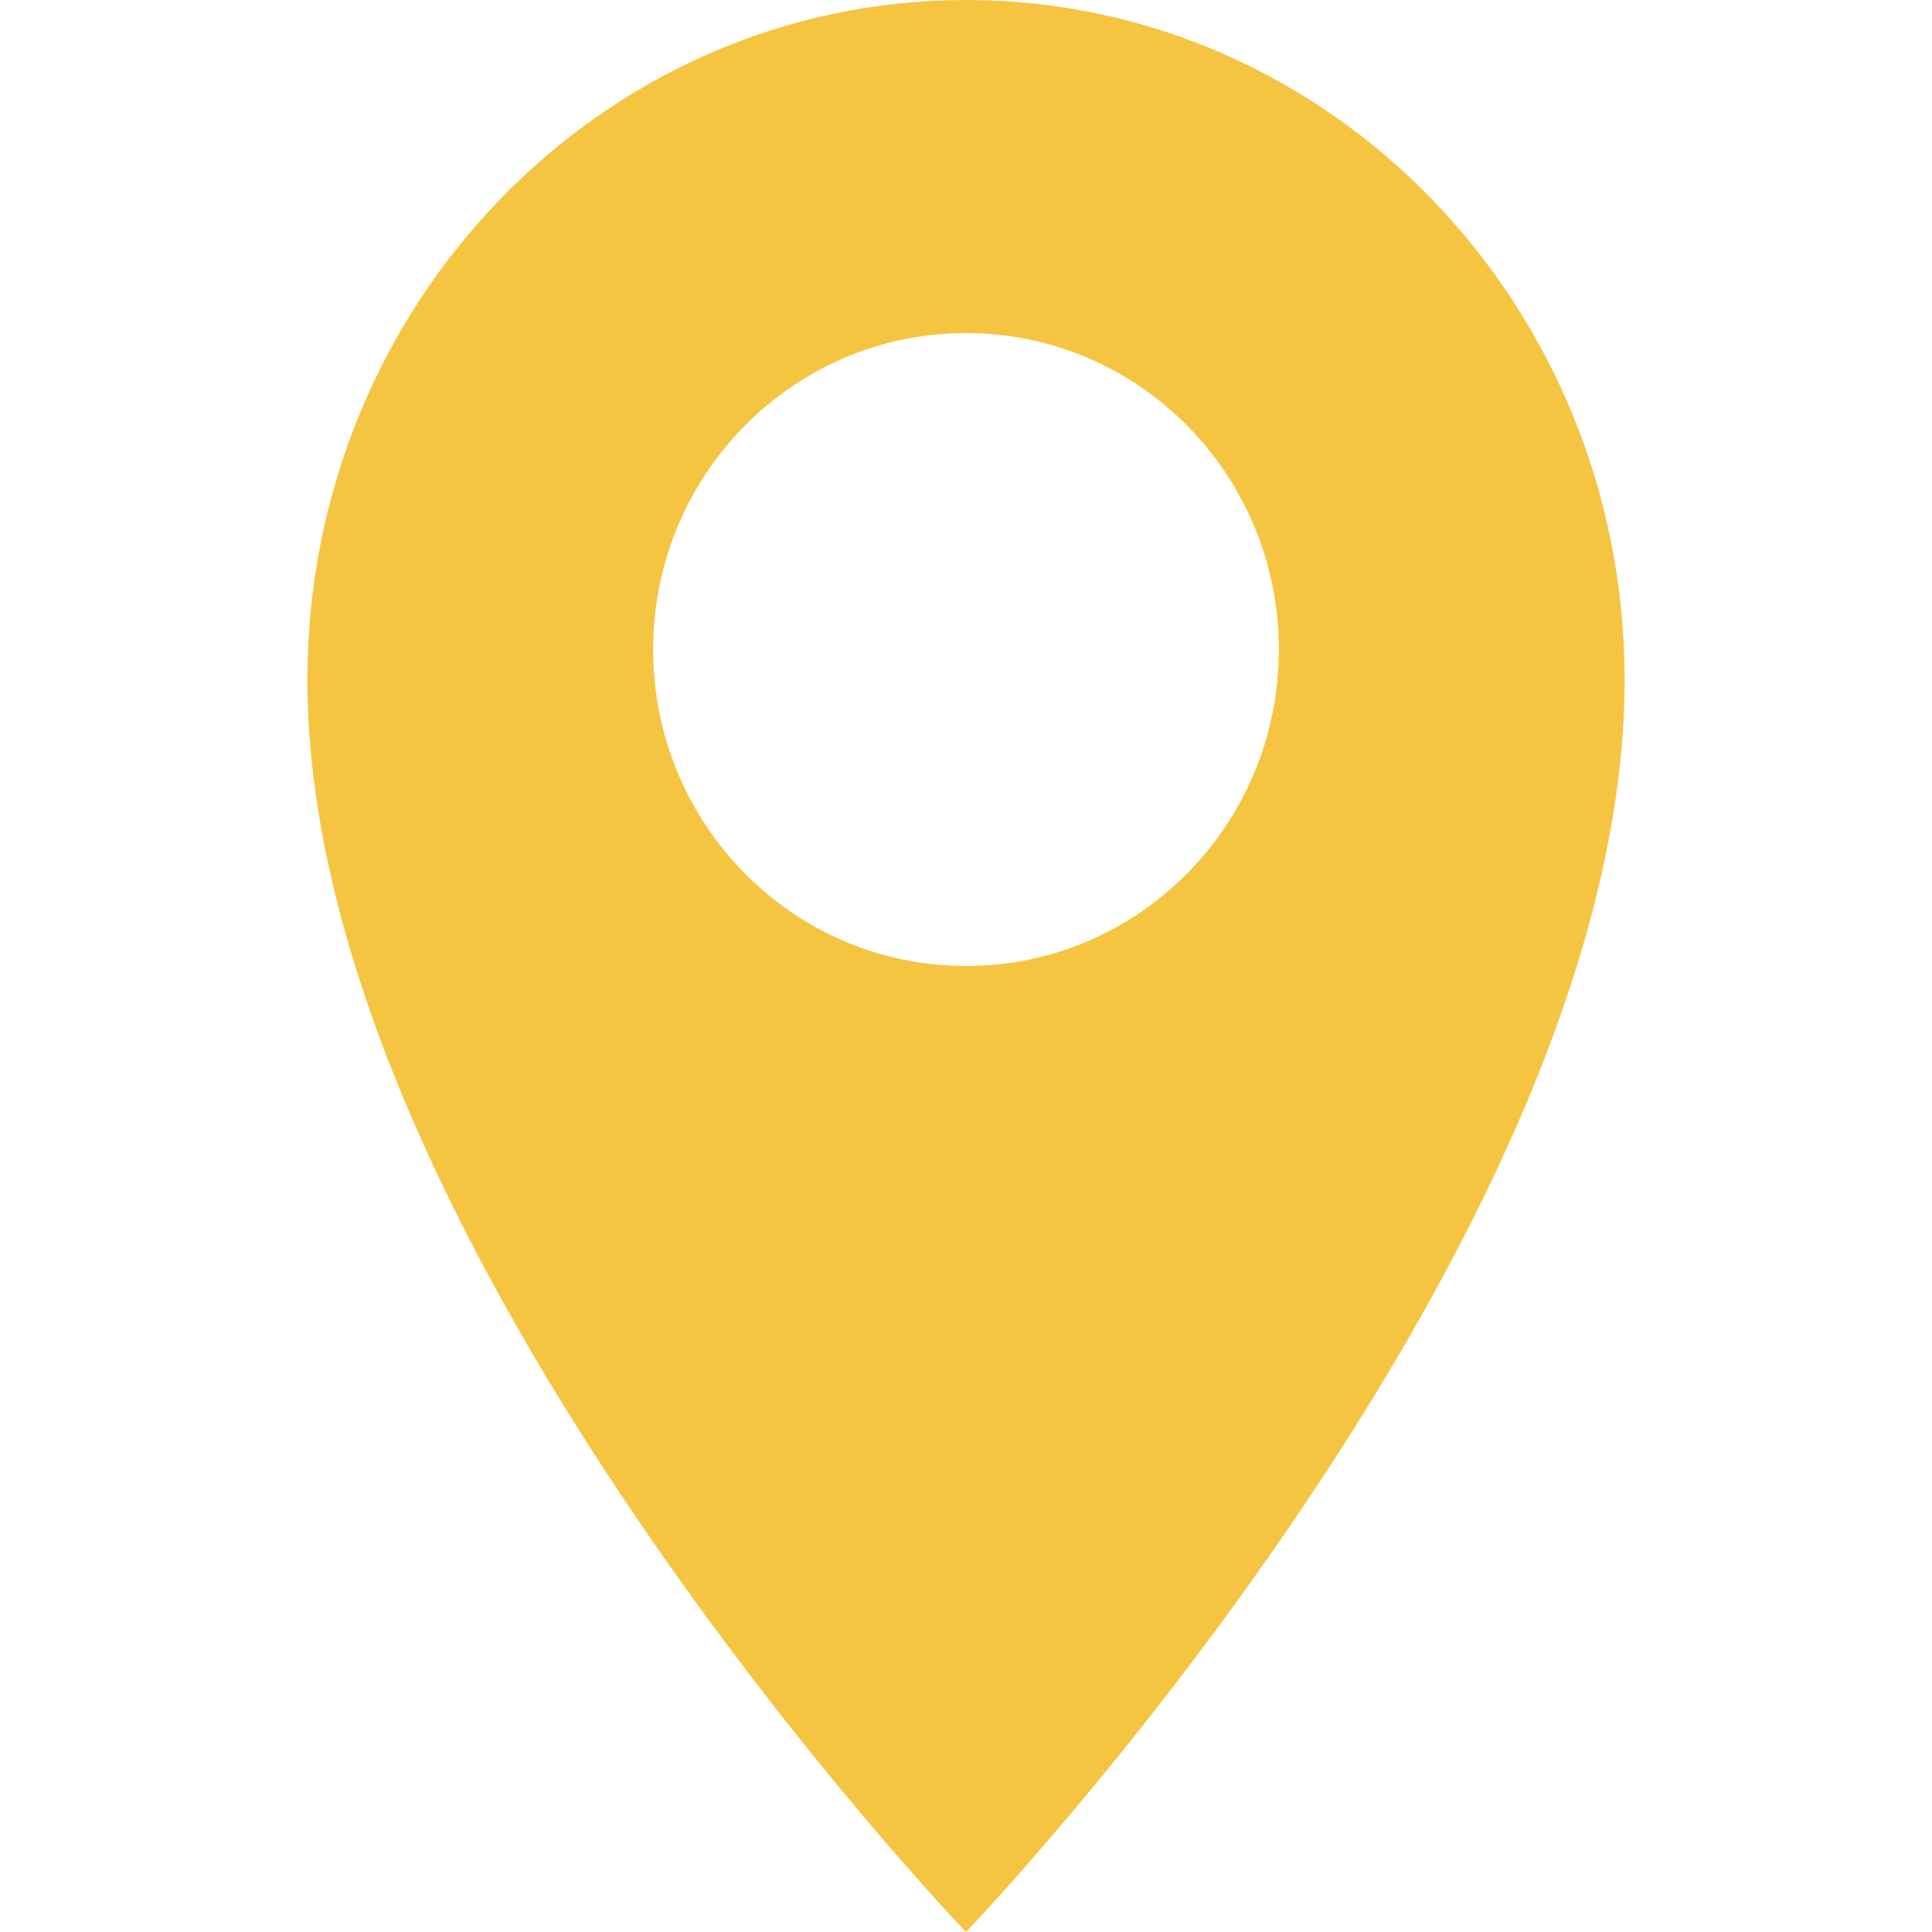
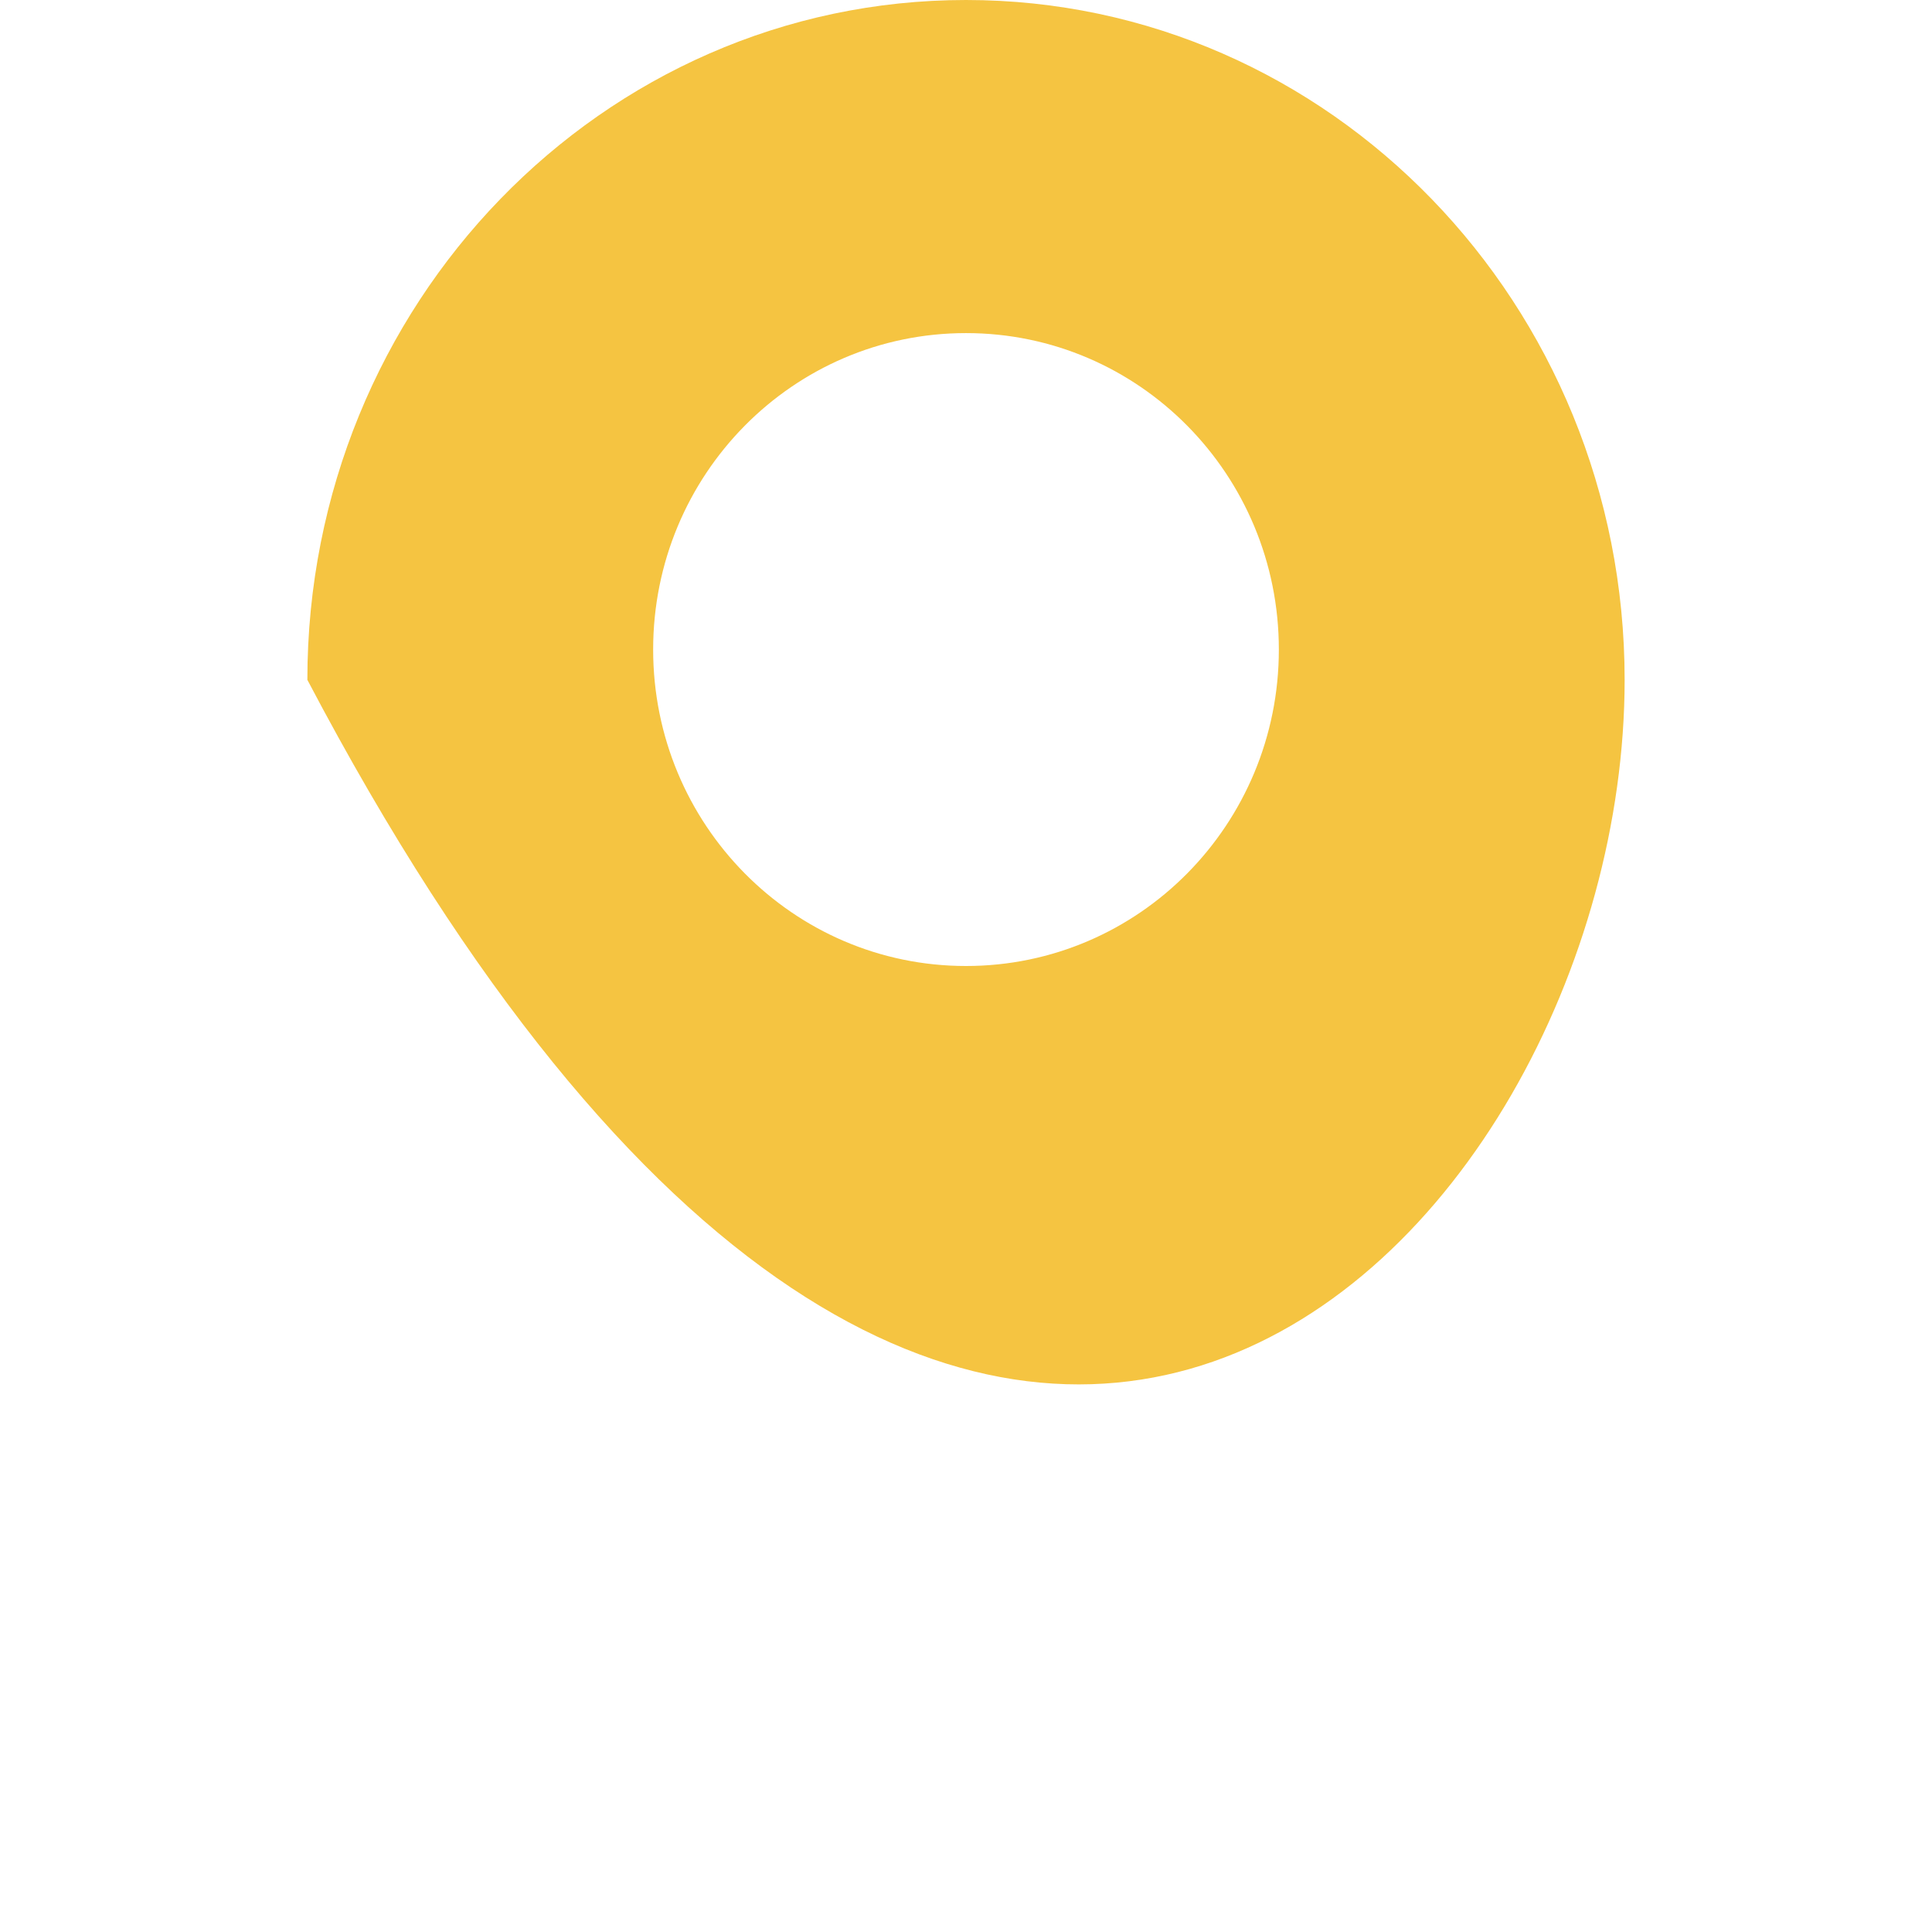
<svg xmlns="http://www.w3.org/2000/svg" width="44" height="44" viewBox="0 0 44 44" fill="none">
-   <path d="M37 15.483C37 6.934 30.288 0 22 0C13.713 0 7 6.934 7 15.483C7 28.372 22 44 22 44C22 44 37 28.372 37 15.483ZM14.875 14.793C14.875 10.81 18.062 7.586 22 7.586C25.938 7.586 29.125 10.81 29.125 14.793C29.125 18.776 25.938 22 22 22C18.062 22 14.875 18.776 14.875 14.793Z" fill="#f5c441" />
+   <path d="M37 15.483C37 6.934 30.288 0 22 0C13.713 0 7 6.934 7 15.483C22 44 37 28.372 37 15.483ZM14.875 14.793C14.875 10.81 18.062 7.586 22 7.586C25.938 7.586 29.125 10.81 29.125 14.793C29.125 18.776 25.938 22 22 22C18.062 22 14.875 18.776 14.875 14.793Z" fill="#f5c441" />
</svg>